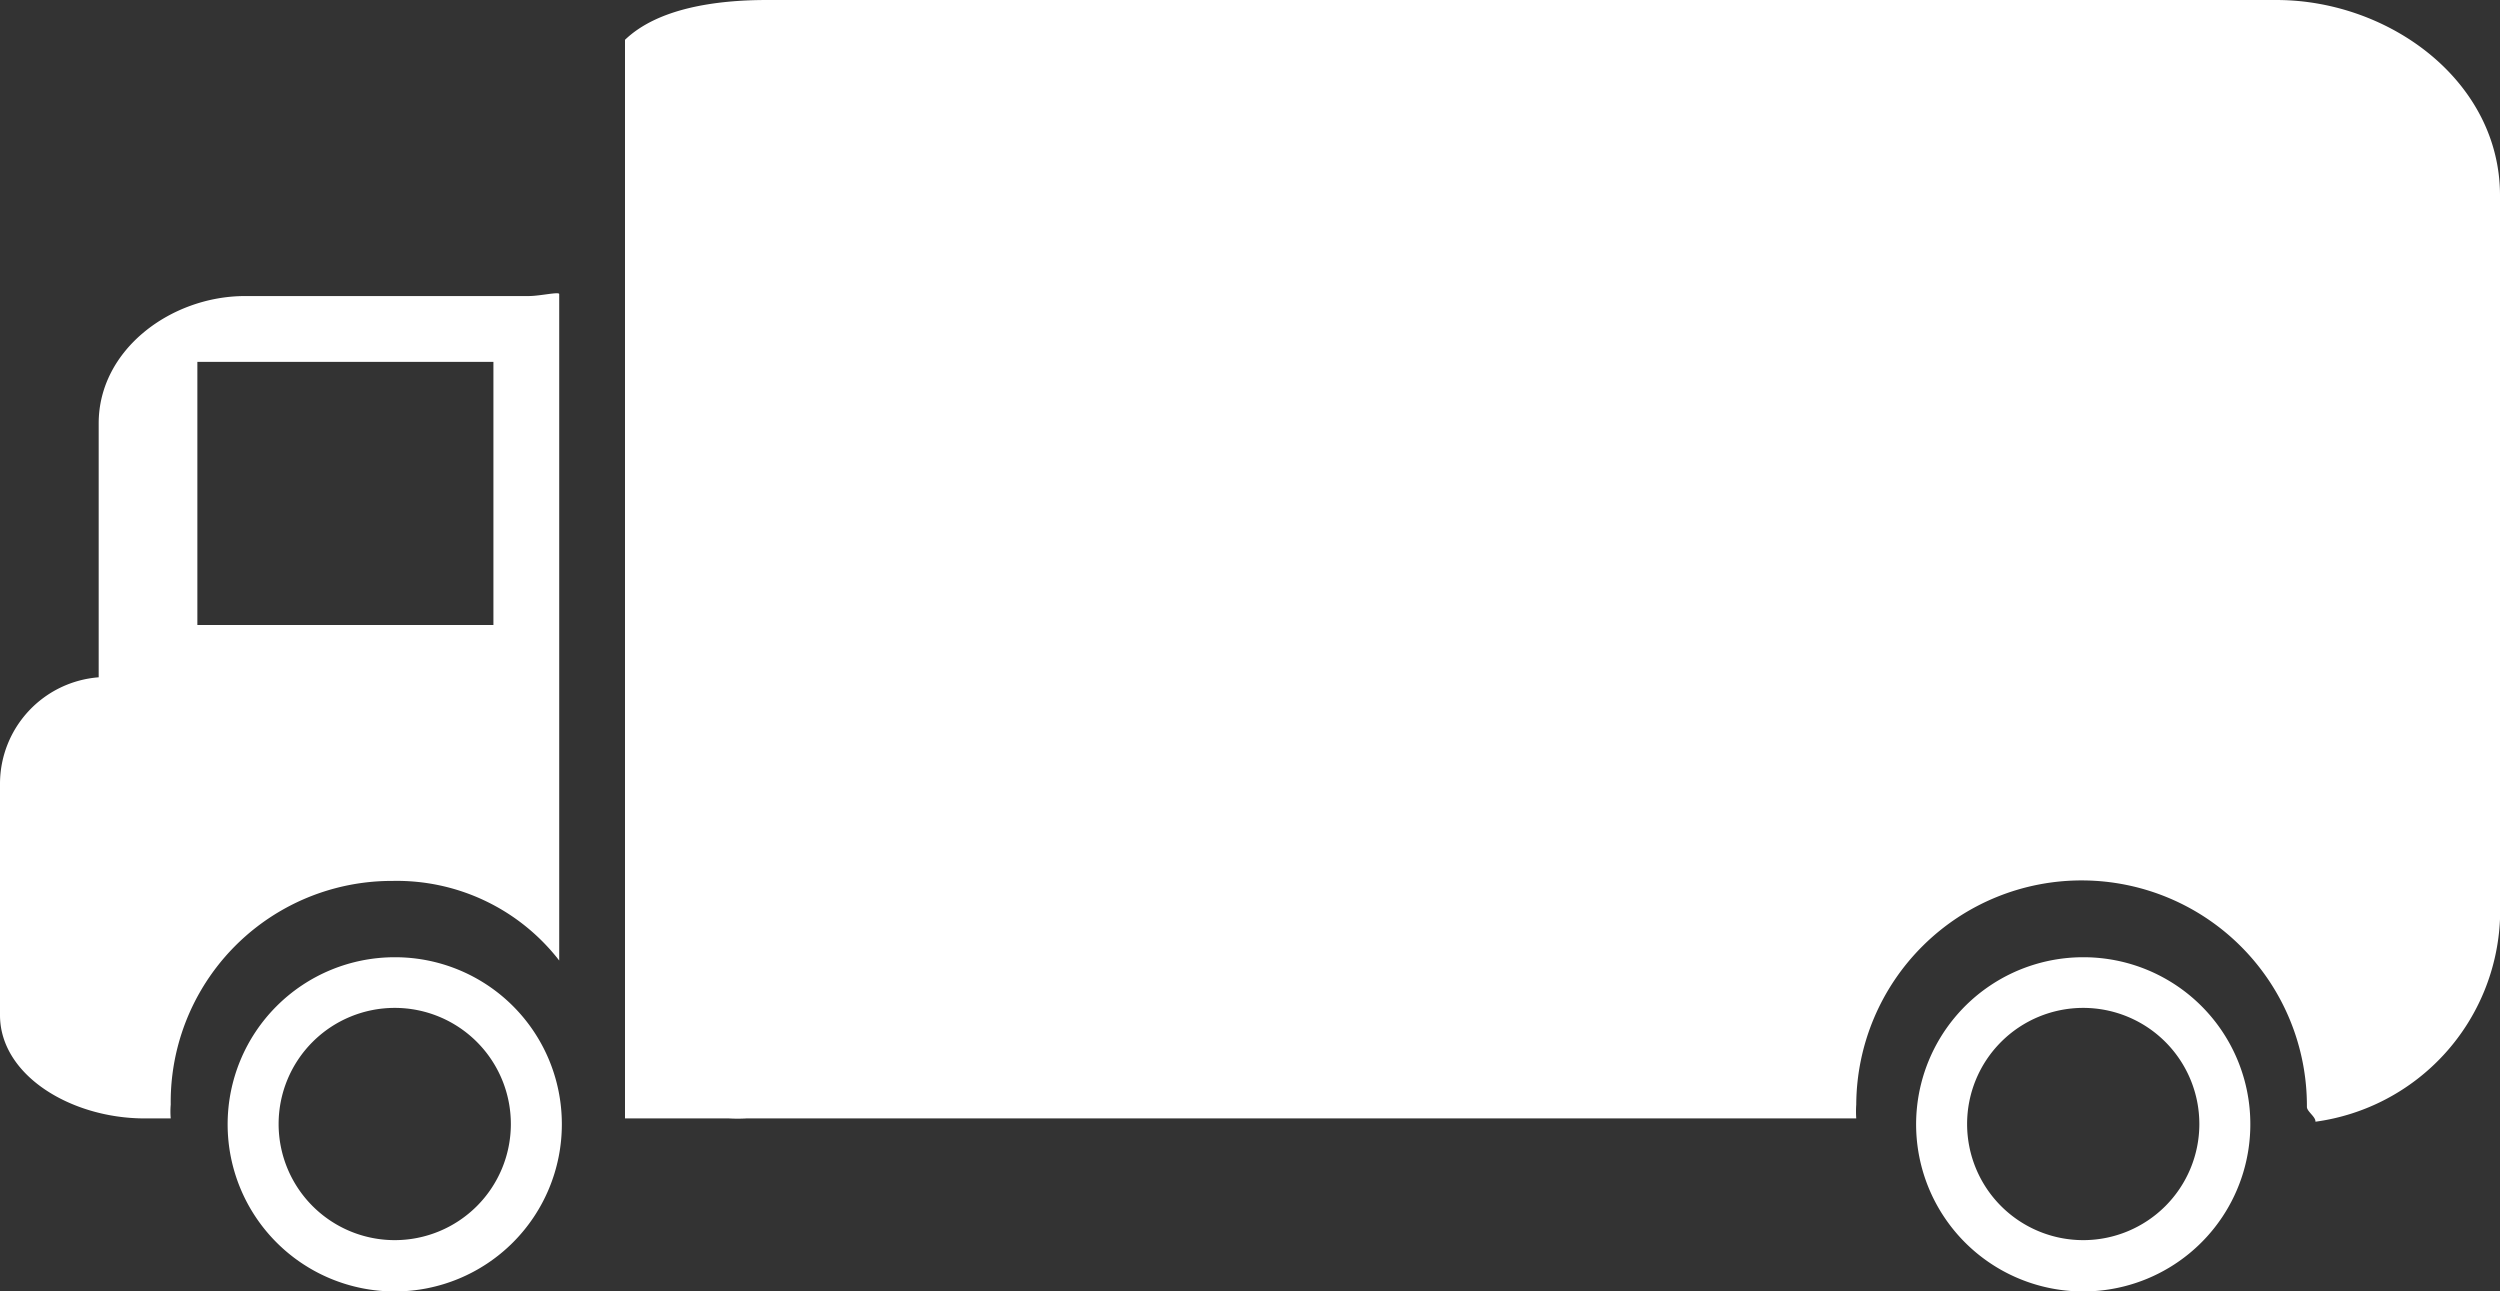
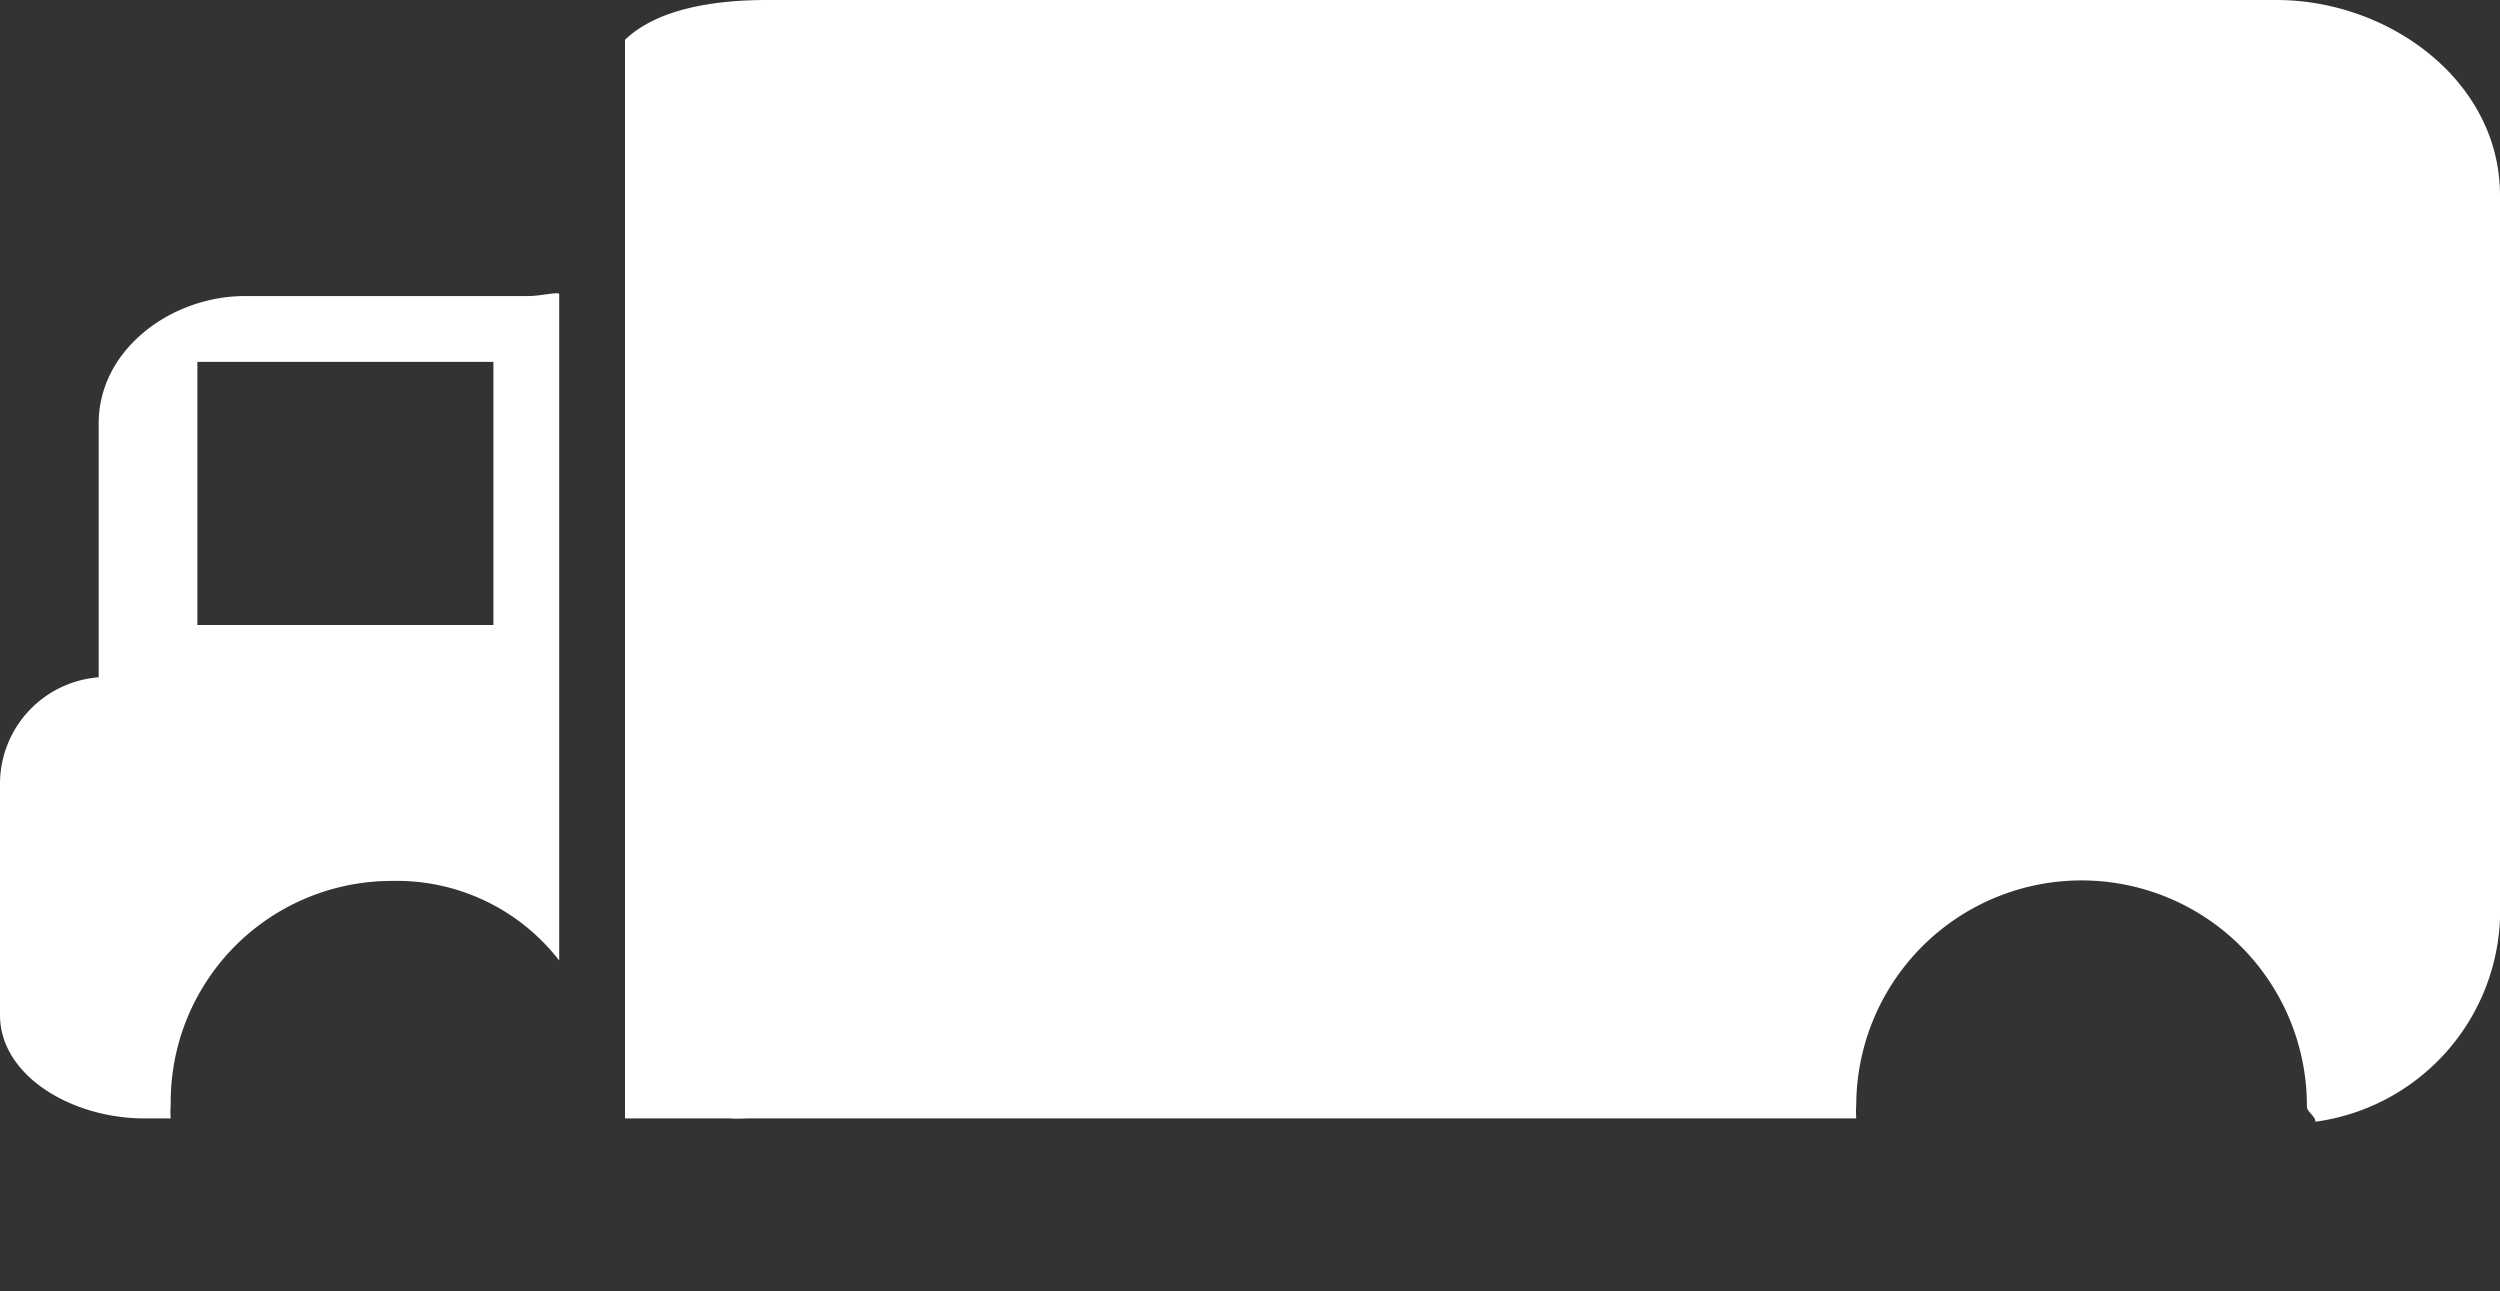
<svg xmlns="http://www.w3.org/2000/svg" viewBox="0 0 76 39.25">
  <rect x="0" y="0" width="76" height="39.25" fill="#333333" stroke="none" />
  <defs>
    <style>.e5ff30d9-9e1c-4f34-aae7-59dfde48096f{fill:#fff;}</style>
  </defs>
  <title>Fichier 12</title>
  <g id="83fd4ad3-3847-41f2-bd32-e9c2bdf250c7" data-name="Calque 2">
    <g id="9d727b27-6eda-4da3-b963-7812a7d26d78" data-name="&lt;Calque&gt;">
-       <path class="e5ff30d9-9e1c-4f34-aae7-59dfde48096f" d="M12,29.1a5.08,5.08,0,1,0,5.08,5.08A5.07,5.07,0,0,0,12,29.1Zm0,8.6a3.53,3.53,0,1,1,3.53-3.52A3.53,3.53,0,0,1,12,37.7Z" />
-       <path class="e5ff30d9-9e1c-4f34-aae7-59dfde48096f" d="M63.34,29.1a5.08,5.08,0,1,0,5.07,5.08A5.07,5.07,0,0,0,63.34,29.1Zm0,8.6a3.53,3.53,0,1,1,3.52-3.52A3.53,3.53,0,0,1,63.34,37.7Z" />
      <path class="e5ff30d9-9e1c-4f34-aae7-59dfde48096f" d="M69.2,0H23.32C21.76,0,20,.25,19,1.21V34h3.16a4.58,4.58,0,0,0,.53,0q.31,0,.63,0H56.43a3,3,0,0,1,0-.42,6.85,6.85,0,0,1,13.7.07c0,.14.27.3.26.45A6.49,6.49,0,0,0,76,27.94v-22C76,2.47,72.64,0,69.2,0Z" />
      <path class="e5ff30d9-9e1c-4f34-aae7-59dfde48096f" d="M17,8.94c0-.08-.58.06-.93.06H7.45C5.21,9,3,10.62,3,12.87v7.72A3.25,3.25,0,0,0,0,23.8v7.06C0,32.69,2.16,34,4.4,34h.79a2.44,2.44,0,0,1,0-.42,6.72,6.72,0,0,1,6.74-6.8A6.24,6.24,0,0,1,17,29.2ZM15,19H6V11h9Z" />
    </g>
  </g>
</svg>